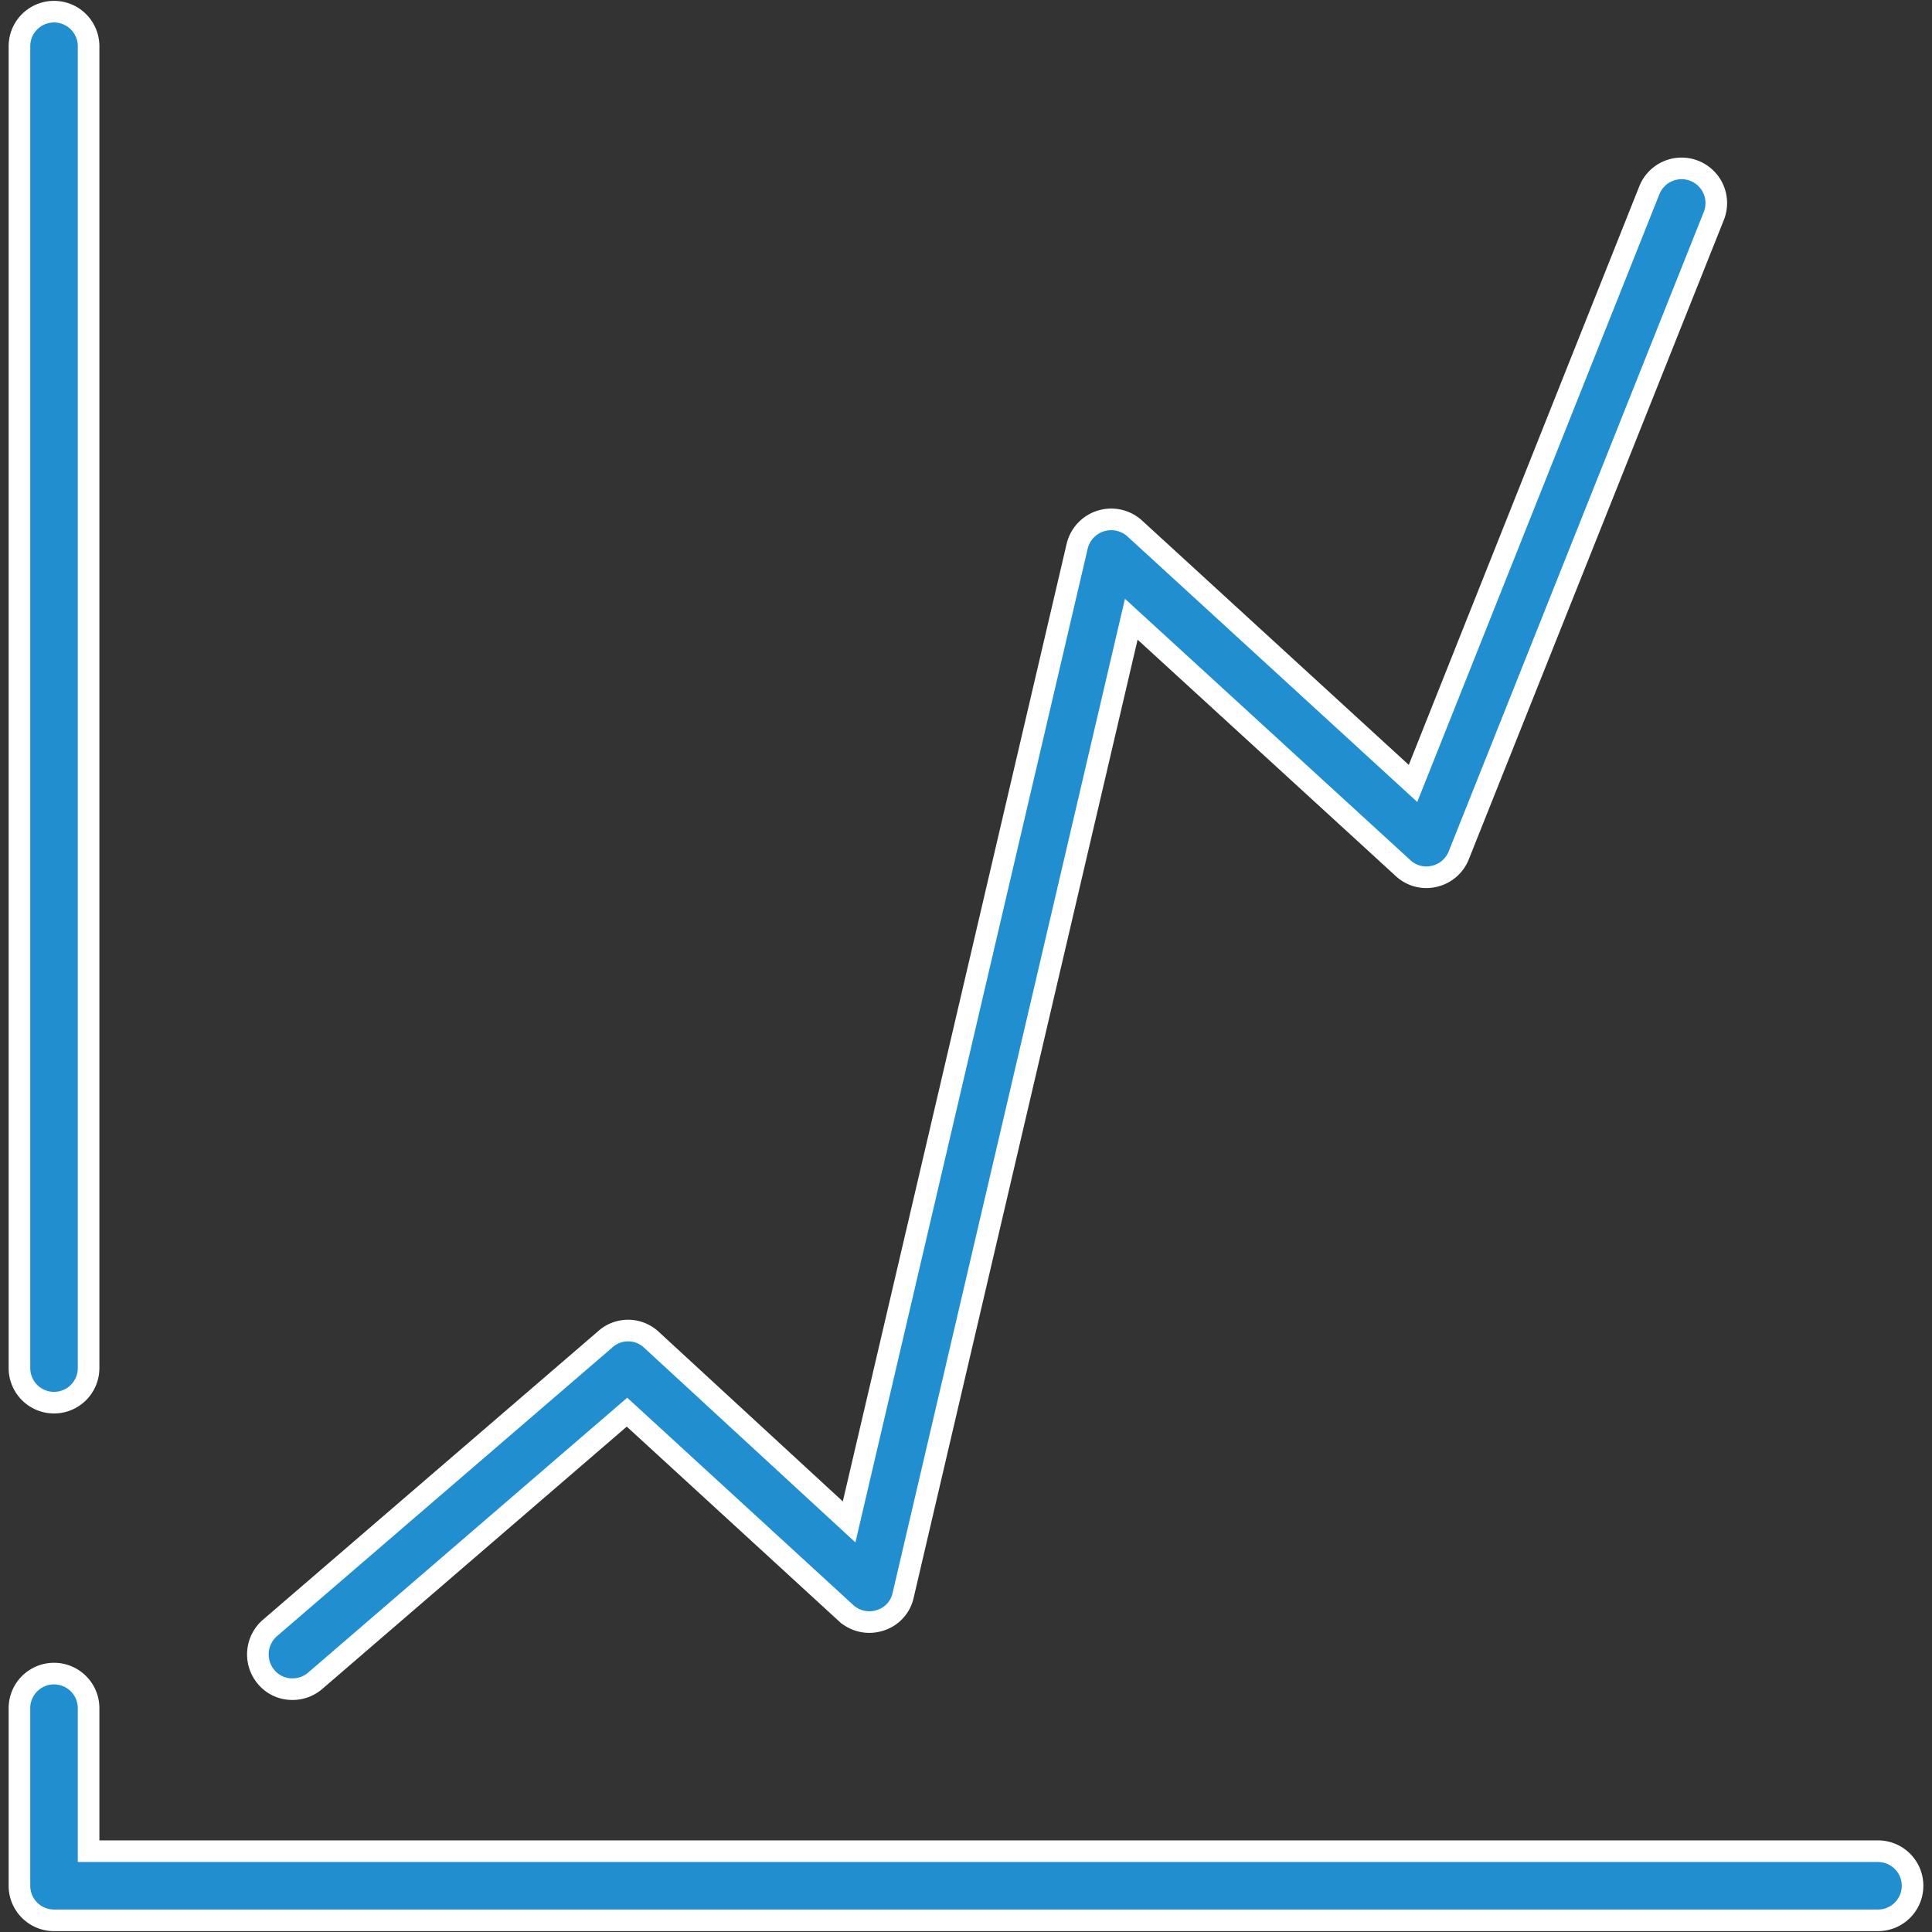
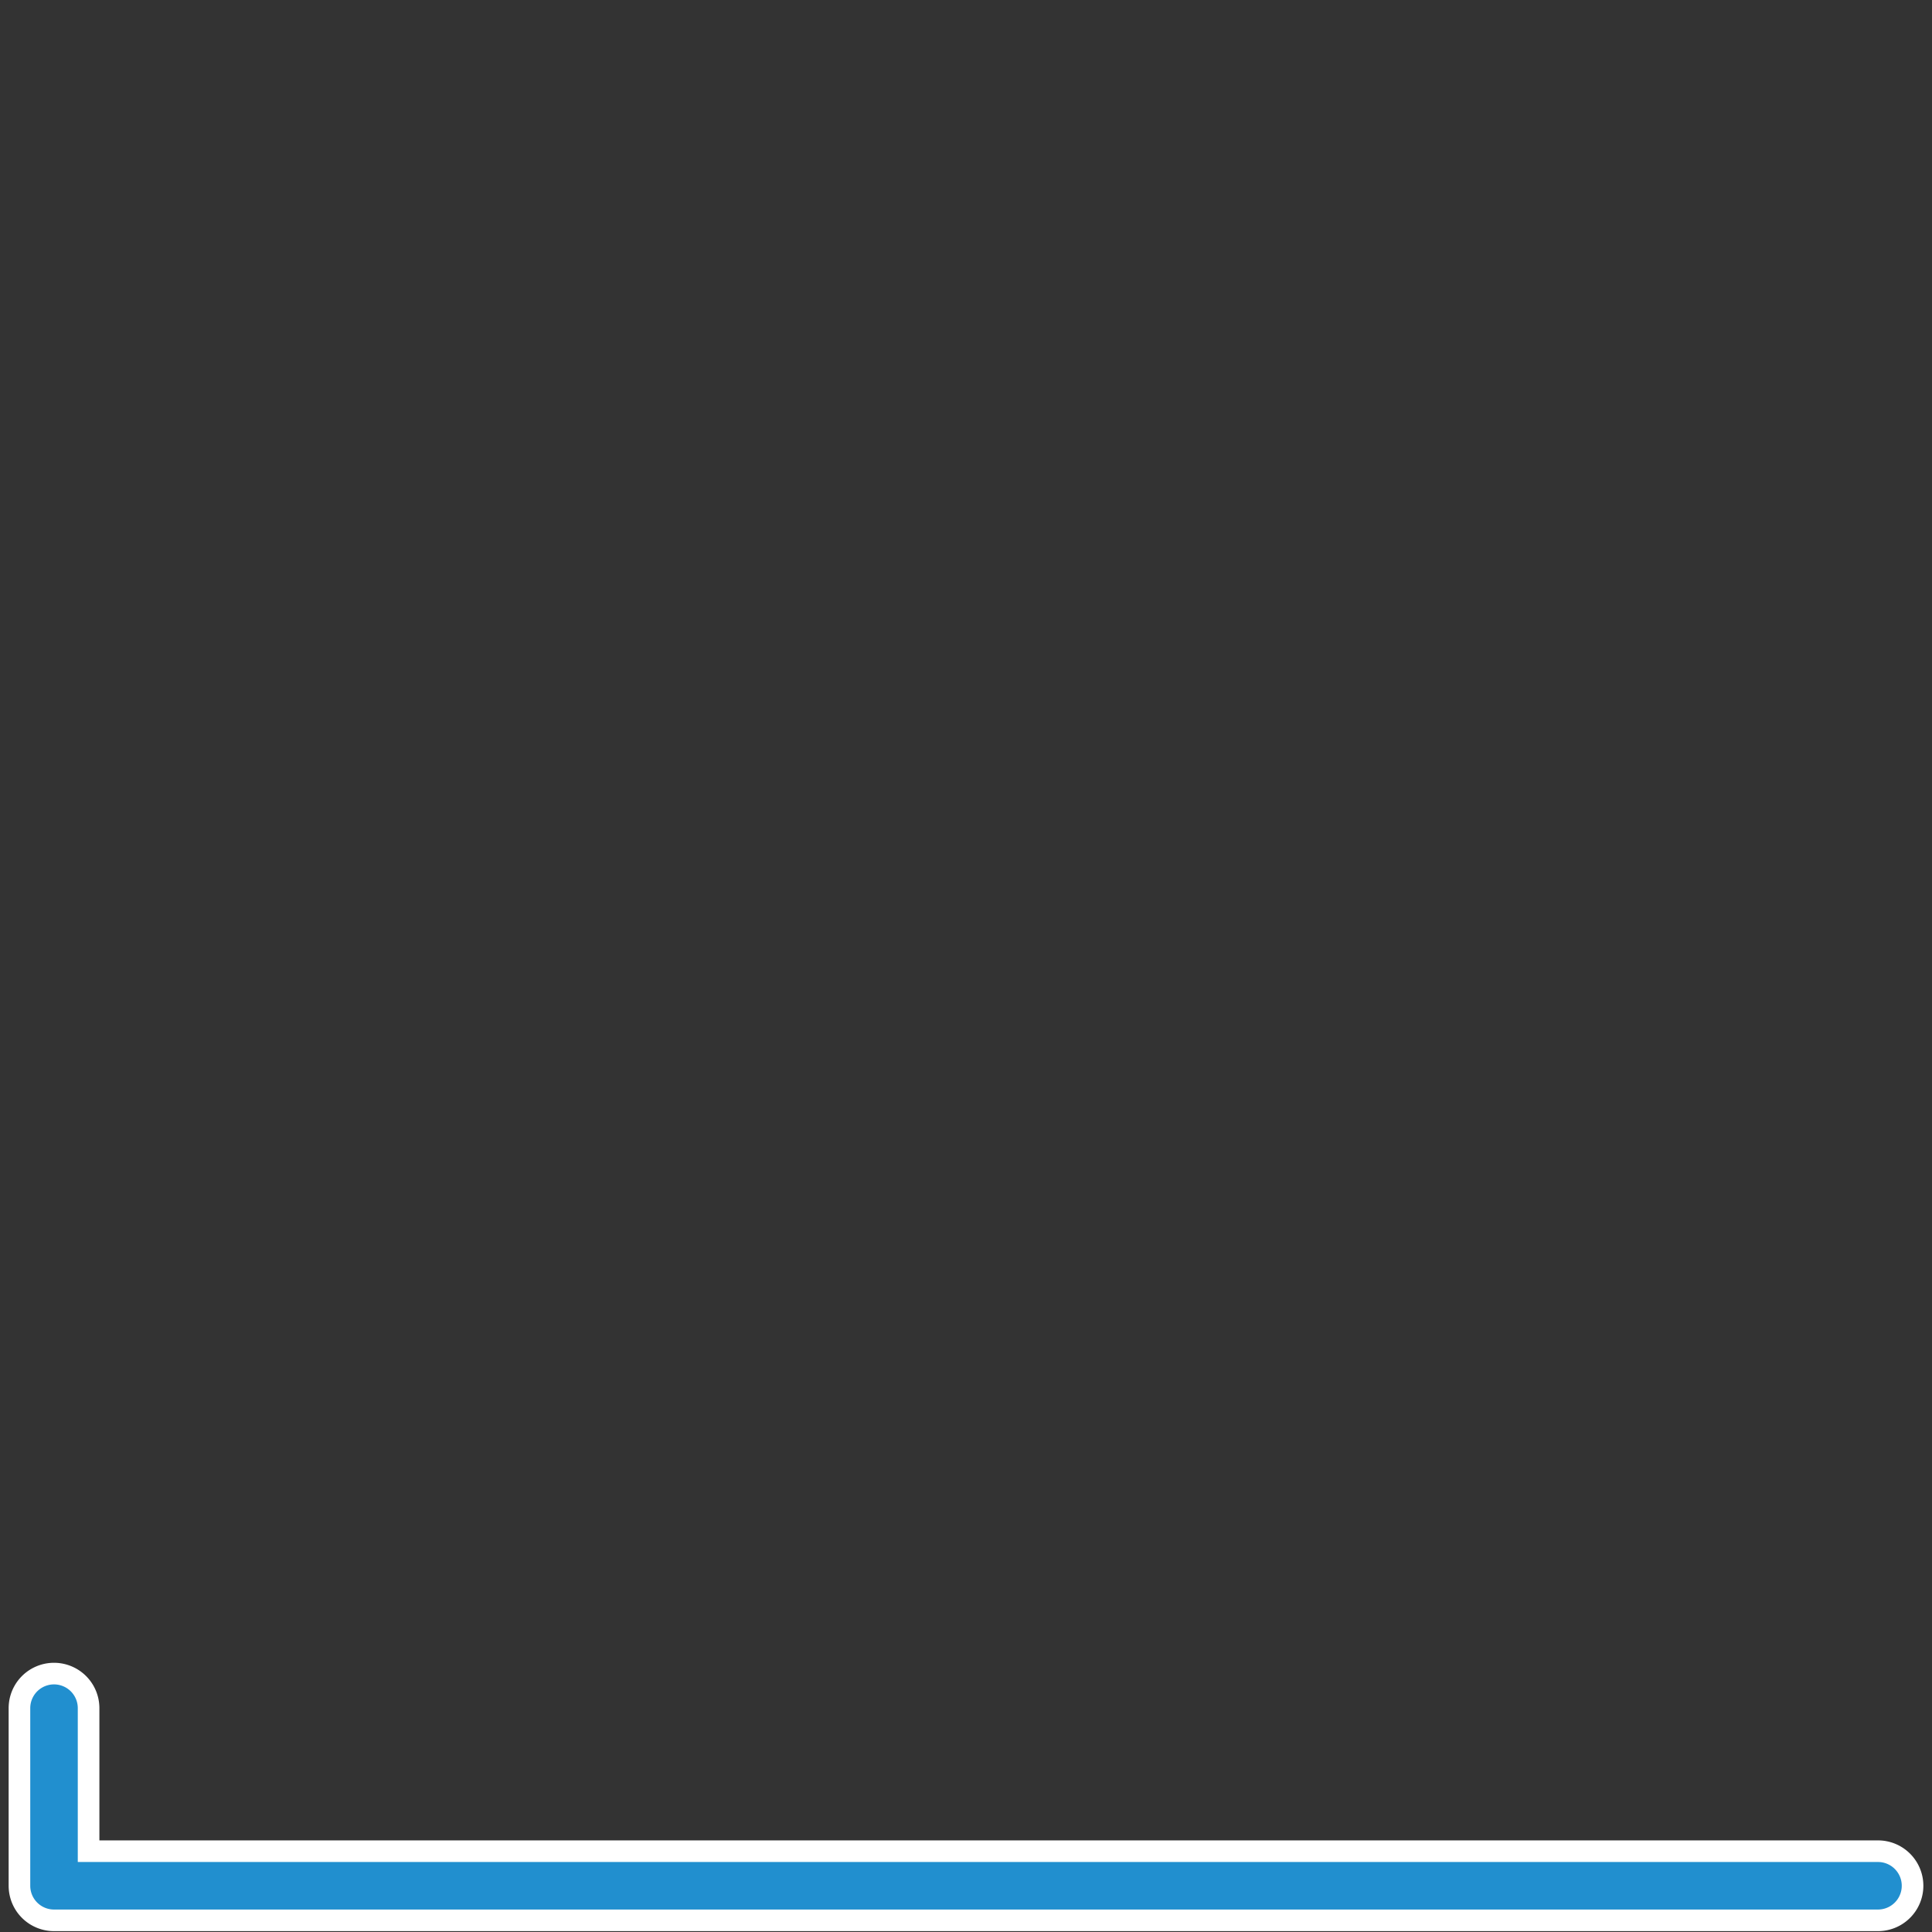
<svg xmlns="http://www.w3.org/2000/svg" viewBox="0 0 44.71 44.71">
  <rect x="0" y="0" width="44.71" height="44.71" fill="#333333" stroke="none" />
  <defs>
    <style>.cls-1{fill:#414042;opacity:0;}.cls-2{fill:#218fcf;stroke:#fff;stroke-miterlimit:10;stroke-width:0.5px;}</style>
  </defs>
  <g id="Layer_2" data-name="Layer 2">
    <g id="Juandri">
-       <rect class="cls-1" width="44.71" height="44.71" />
-       <path class="cls-2" d="M6.76,39.09a.8.8,0,0,0,.53-.19l7.22-6.22,5.07,4.65a.8.8,0,0,0,.78.17.78.78,0,0,0,.54-.58l5.28-22.59,6.29,5.76a.79.79,0,0,0,.72.19.8.8,0,0,0,.57-.49L39.66,5a.8.8,0,0,0-1.49-.6L32.7,18.13l-6.44-5.9a.81.81,0,0,0-1.33.4L19.65,35.22,15.07,31A.79.79,0,0,0,14,31L6.24,37.68a.81.81,0,0,0-.08,1.13A.78.78,0,0,0,6.76,39.09Z" />
      <path class="cls-2" d="M43.46,42.84H2.05V39.53a.8.8,0,0,0-1.6,0v4.11a.8.8,0,0,0,.8.8H43.46a.8.8,0,0,0,0-1.6Z" />
-       <path class="cls-2" d="M1.25,32.46a.8.8,0,0,0,.8-.8V1.07a.8.8,0,0,0-1.6,0V31.66A.8.8,0,0,0,1.25,32.46Z" />
    </g>
  </g>
</svg>